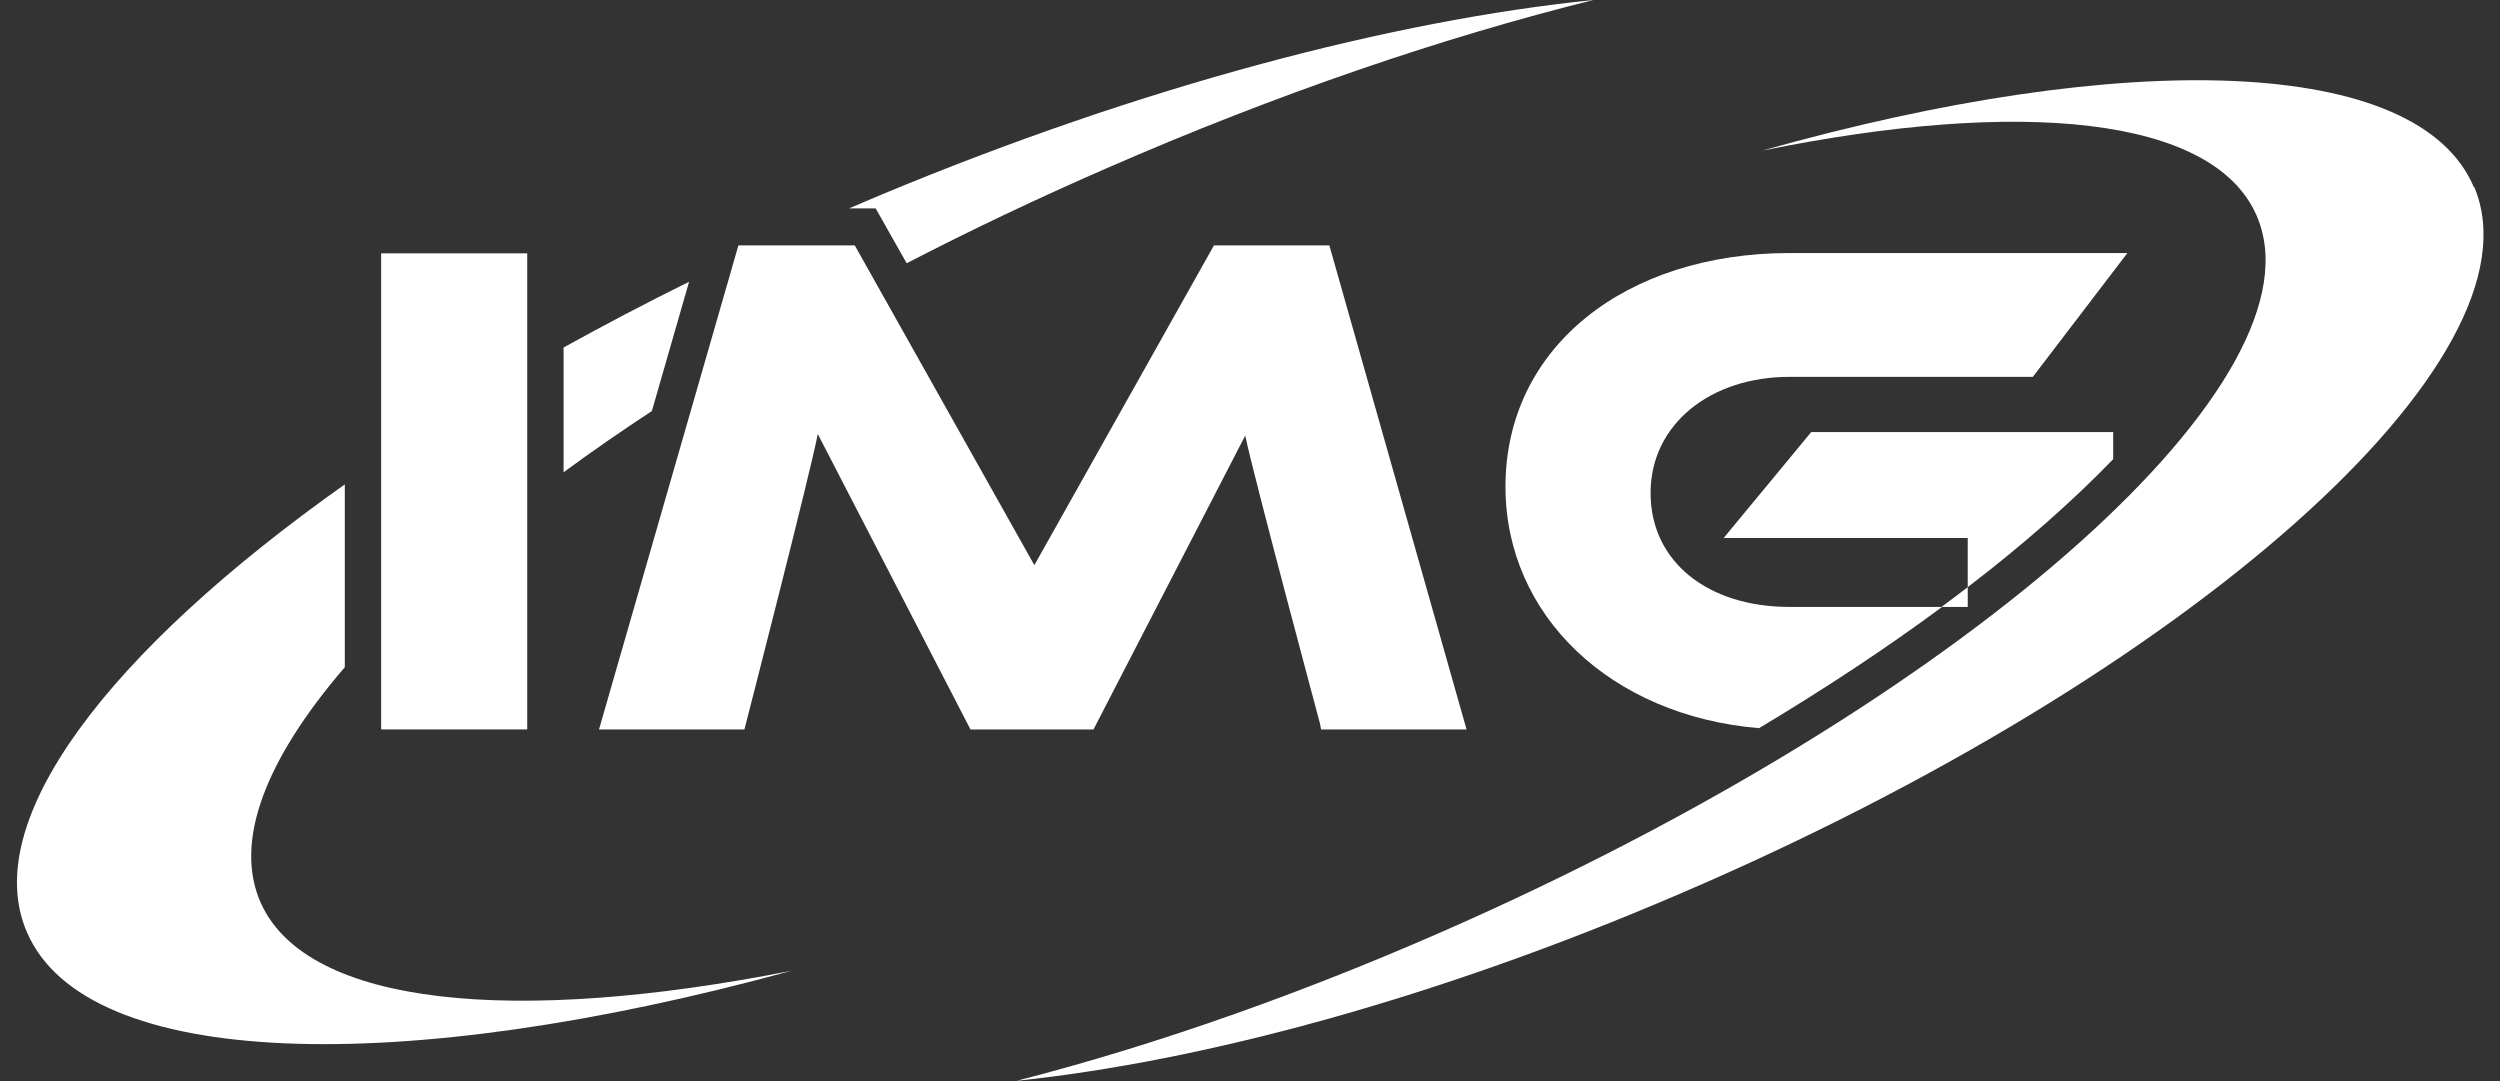
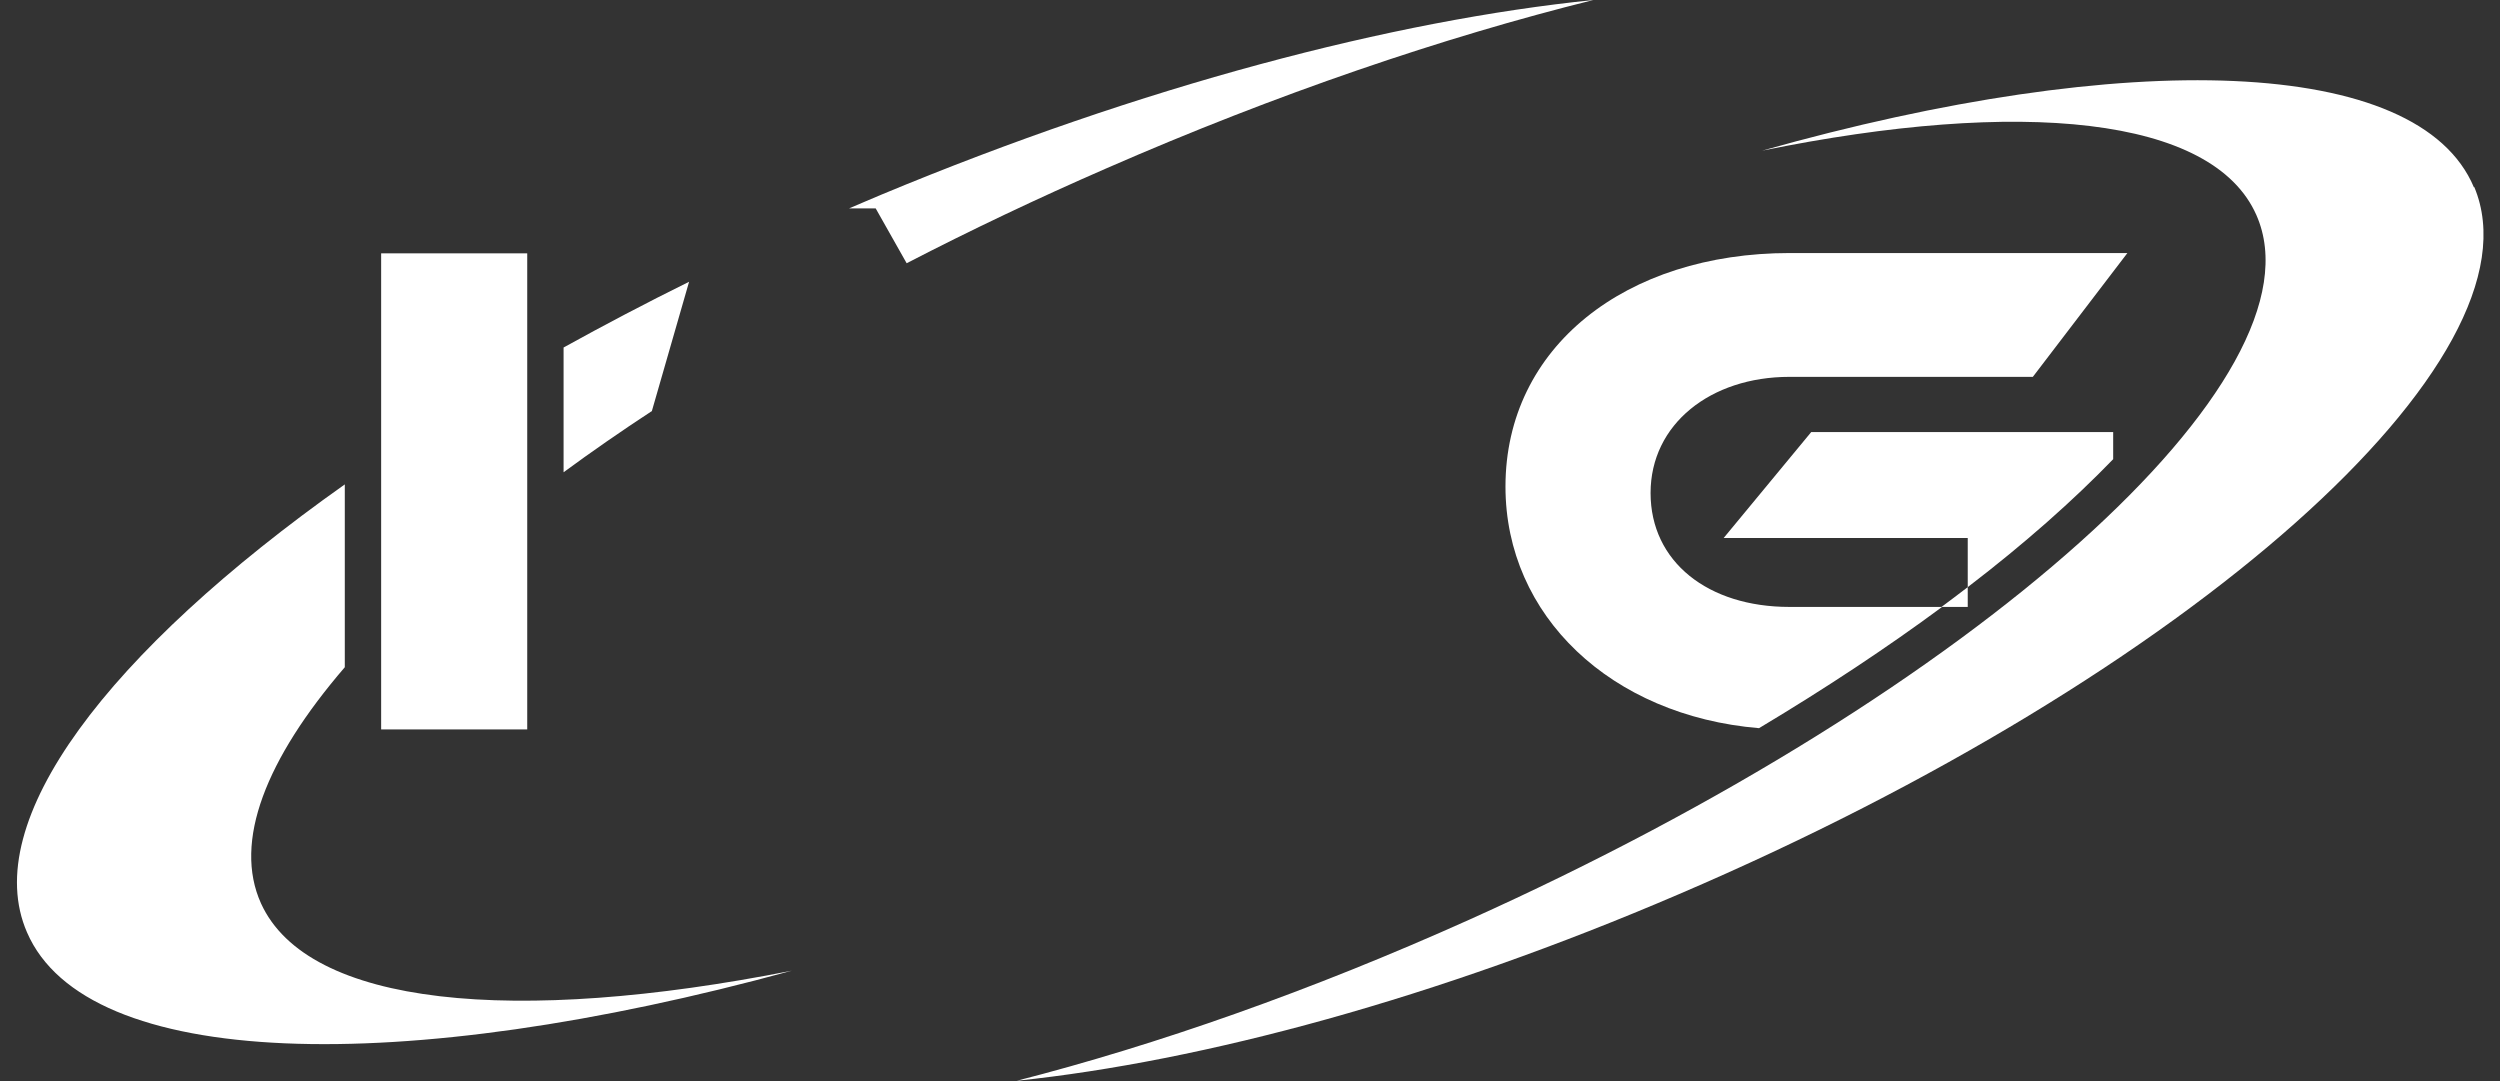
<svg xmlns="http://www.w3.org/2000/svg" width="74" height="32" viewBox="0 0 74 32" fill="none">
  <rect x="0" y="0" width="74" height="32" fill="#333333" stroke="none" />
  <g clip-path="url(#clip0_314_67640)">
    <path d="M26.837 7.792C28.718 6.819 30.702 5.875 32.761 4.978C37.797 2.777 42.719 1.105 47.165 0C41.231 0.604 33.8 2.55 26.088 5.762C25.77 5.894 25.452 6.035 25.134 6.168H25.92L26.837 7.792Z" fill="white" />
    <path d="M0.8 27.599C2.559 31.67 11.853 31.906 23.439 28.732C15.222 30.357 9.111 29.79 7.725 26.739C6.902 24.916 7.866 22.47 10.206 19.75V14.338C3.196 19.297 -0.632 24.312 0.8 27.599Z" fill="white" />
    <path d="M19.293 12.175L20.397 8.34C19.115 8.973 17.88 9.624 16.682 10.286V13.979C17.505 13.374 18.376 12.77 19.283 12.175H19.293Z" fill="white" />
    <path d="M15.606 21.591H11.282V7.499H15.606V21.591Z" fill="white" />
    <path d="M62.55 13.601V12.789H53.612L51.02 15.925H58.245V17.379C59.948 16.076 61.38 14.801 62.55 13.592V13.601Z" fill="white" />
    <path d="M52.966 17.965C50.561 17.965 48.857 16.633 48.857 14.593C48.857 12.553 50.636 11.155 52.966 11.155H60.172L62.971 7.49H52.975C48.127 7.49 44.562 10.267 44.562 14.404C44.562 18.229 47.687 21.186 52.067 21.554C54.07 20.355 55.877 19.155 57.486 17.965H52.985H52.966Z" fill="white" />
    <path d="M58.245 17.379C57.992 17.577 57.73 17.766 57.468 17.965H58.245V17.379Z" fill="white" />
    <path d="M73.228 5.545C71.591 1.644 62.943 1.417 52.161 4.459C59.807 2.9 65.498 3.438 66.789 6.366C68.904 11.155 58.469 20.487 43.495 27.221C38.806 29.328 34.229 30.933 30.093 31.991C35.615 31.415 42.531 29.545 49.7 26.466C64.833 19.986 75.371 10.617 73.238 5.535L73.228 5.545Z" fill="white" />
-     <path d="M39.349 7.264H35.933L30.617 16.728L25.301 7.264H21.857L17.73 21.592H22.035C22.035 21.592 24 13.951 24.206 12.846L28.726 21.592H32.367L36.859 12.893C37.084 14.008 39.068 21.403 39.068 21.403L39.105 21.592H43.41L39.349 7.264Z" fill="white" />
  </g>
  <defs>
    <clipPath id="clip0_314_67640">
      <rect width="73" height="32" fill="white" transform="translate(0.5)" />
    </clipPath>
  </defs>
</svg>